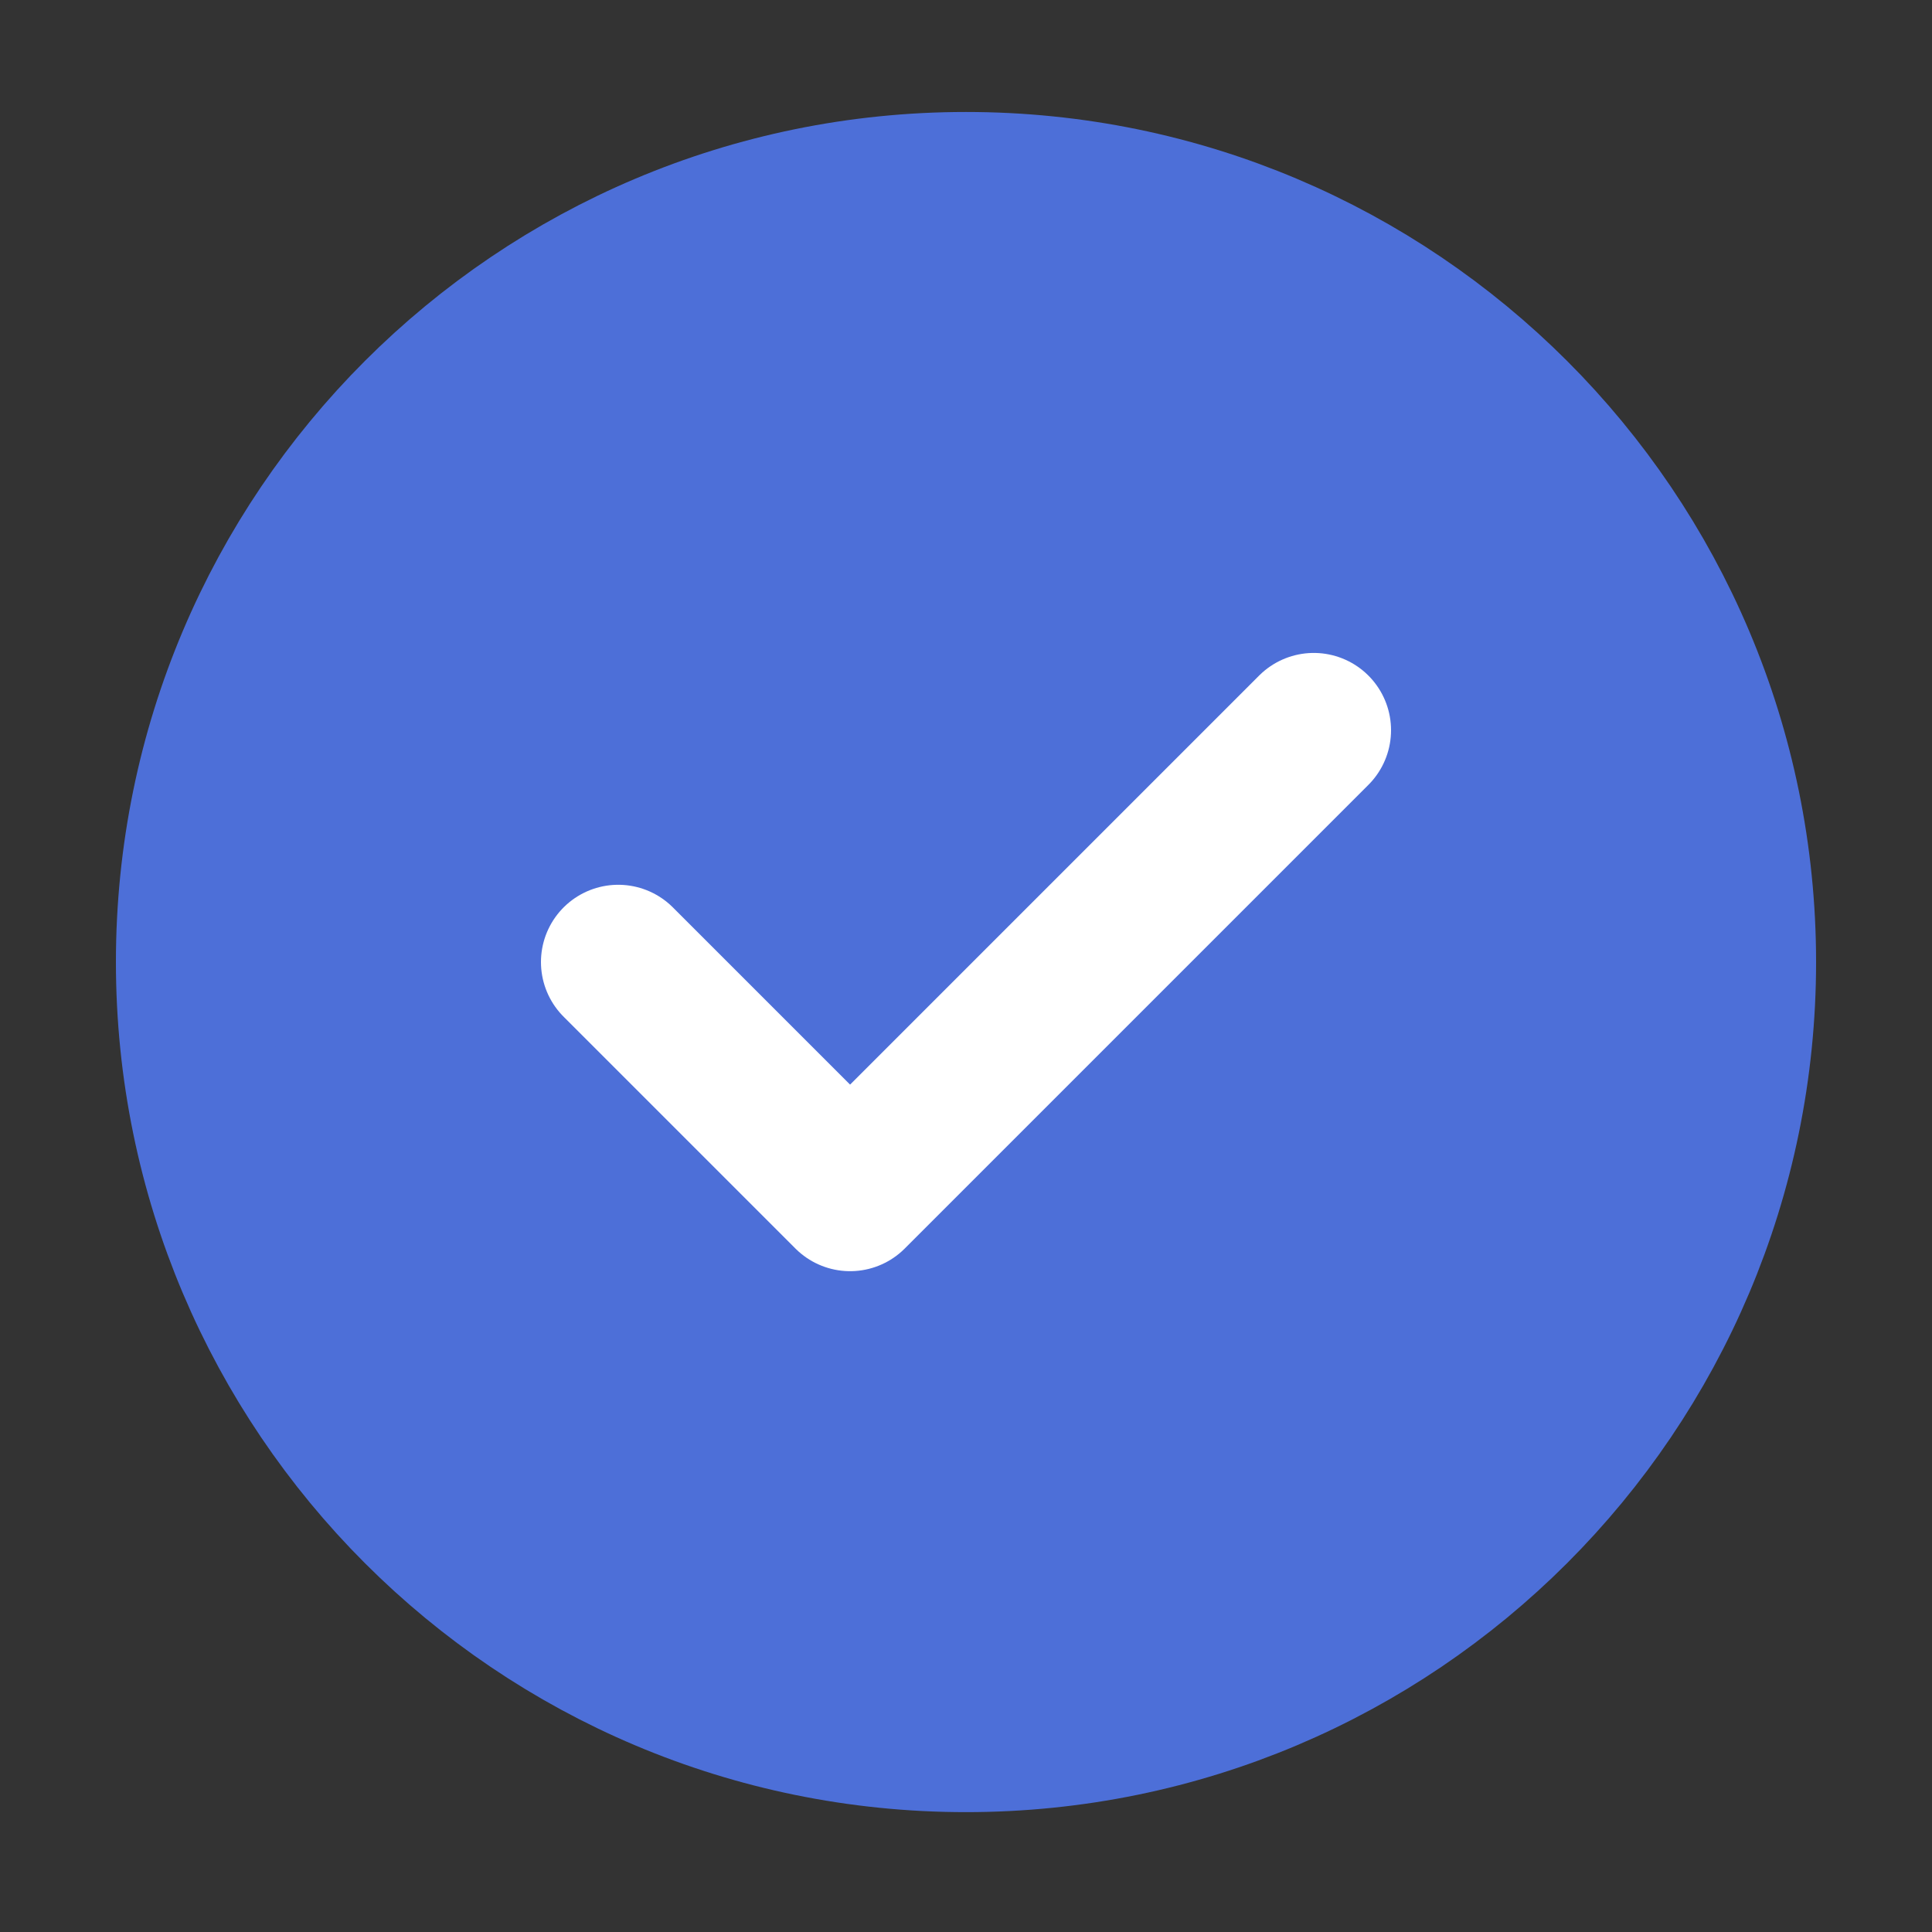
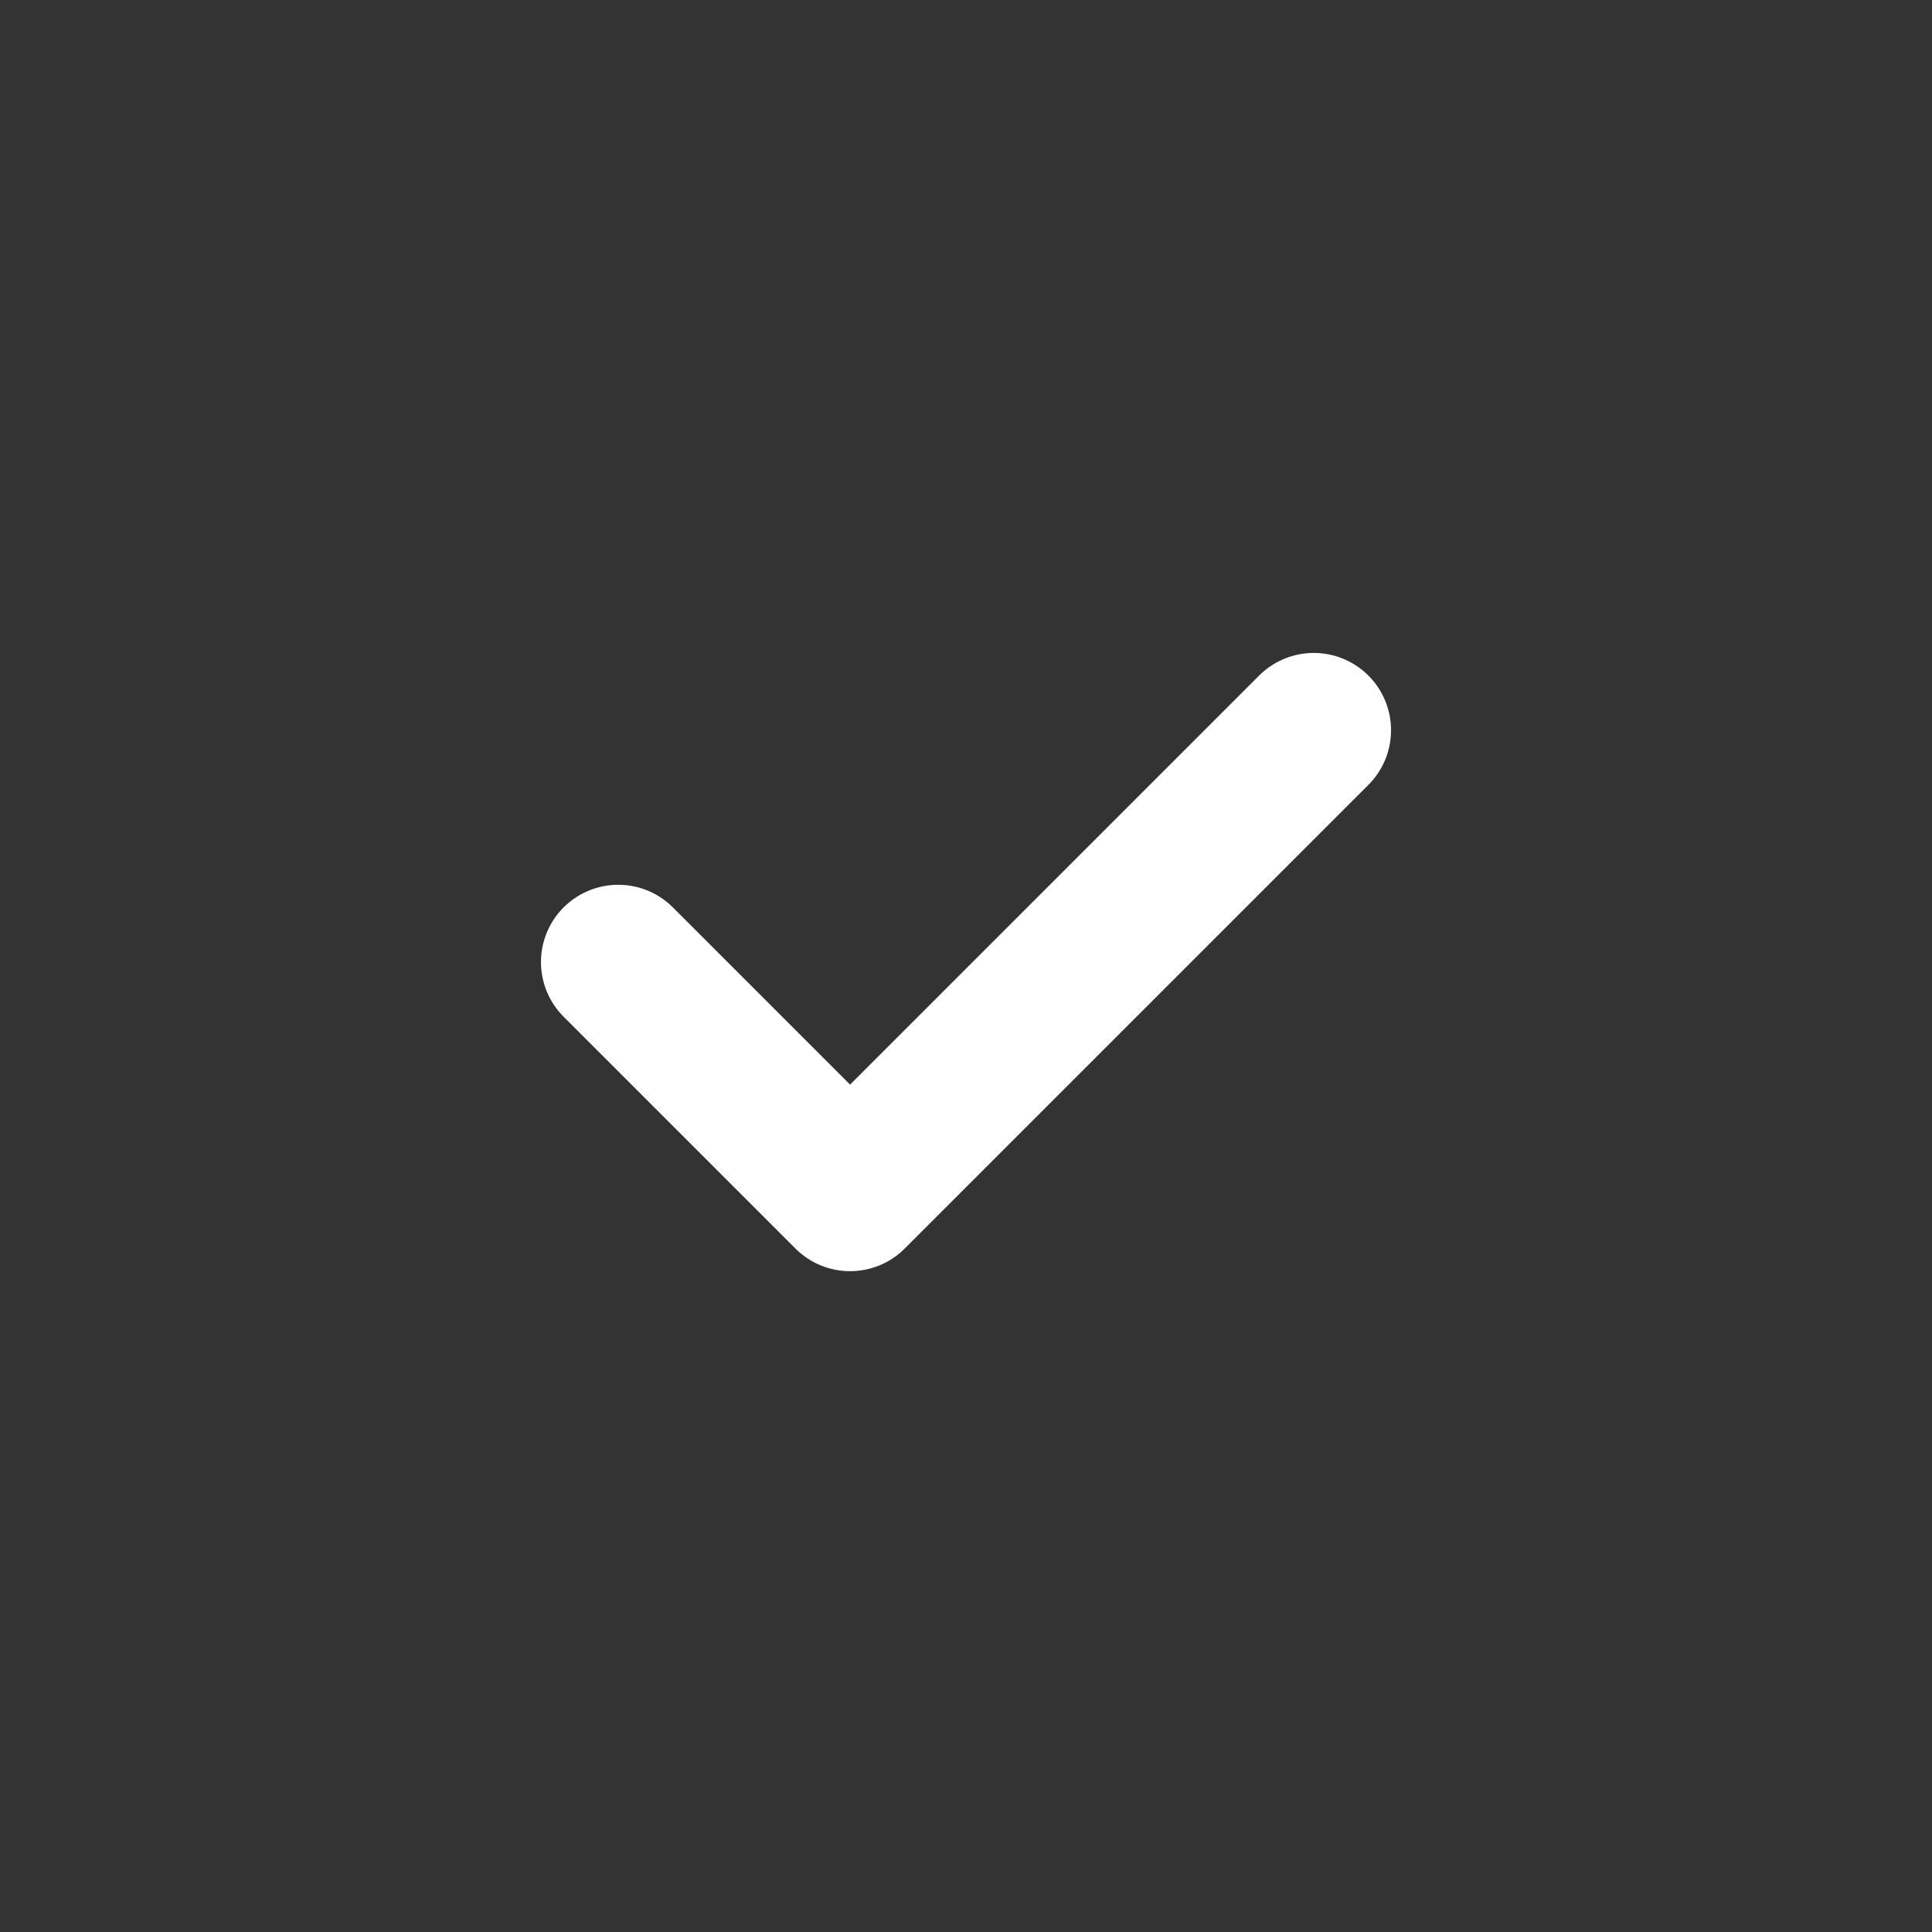
<svg xmlns="http://www.w3.org/2000/svg" viewBox="0 0 25 25">
  <rect x="0" y="0" width="25" height="25" fill="#333333" stroke="none" />
-   <path d="M 12.5 22.449 C 18.023 22.449 22.5 17.972 22.5 12.449 C 22.5 6.926 18.023 2.449 12.5 2.449 C 6.977 2.449 2.5 6.926 2.5 12.449 C 2.5 17.972 6.977 22.449 12.5 22.449 Z" fill="rgb(77, 111, 216)" stroke-width="2" stroke="rgb(77, 111, 216)" stroke-linecap="round" stroke-linejoin="round" stroke-dasharray="" />
  <path d="M 8 12.449 C 9.172 13.621 11 15.449 11 15.449 L 17 9.449" fill="transparent" stroke-width="2" stroke="rgb(255,255,255)" stroke-linecap="round" stroke-linejoin="round" stroke-dasharray="" />
</svg>